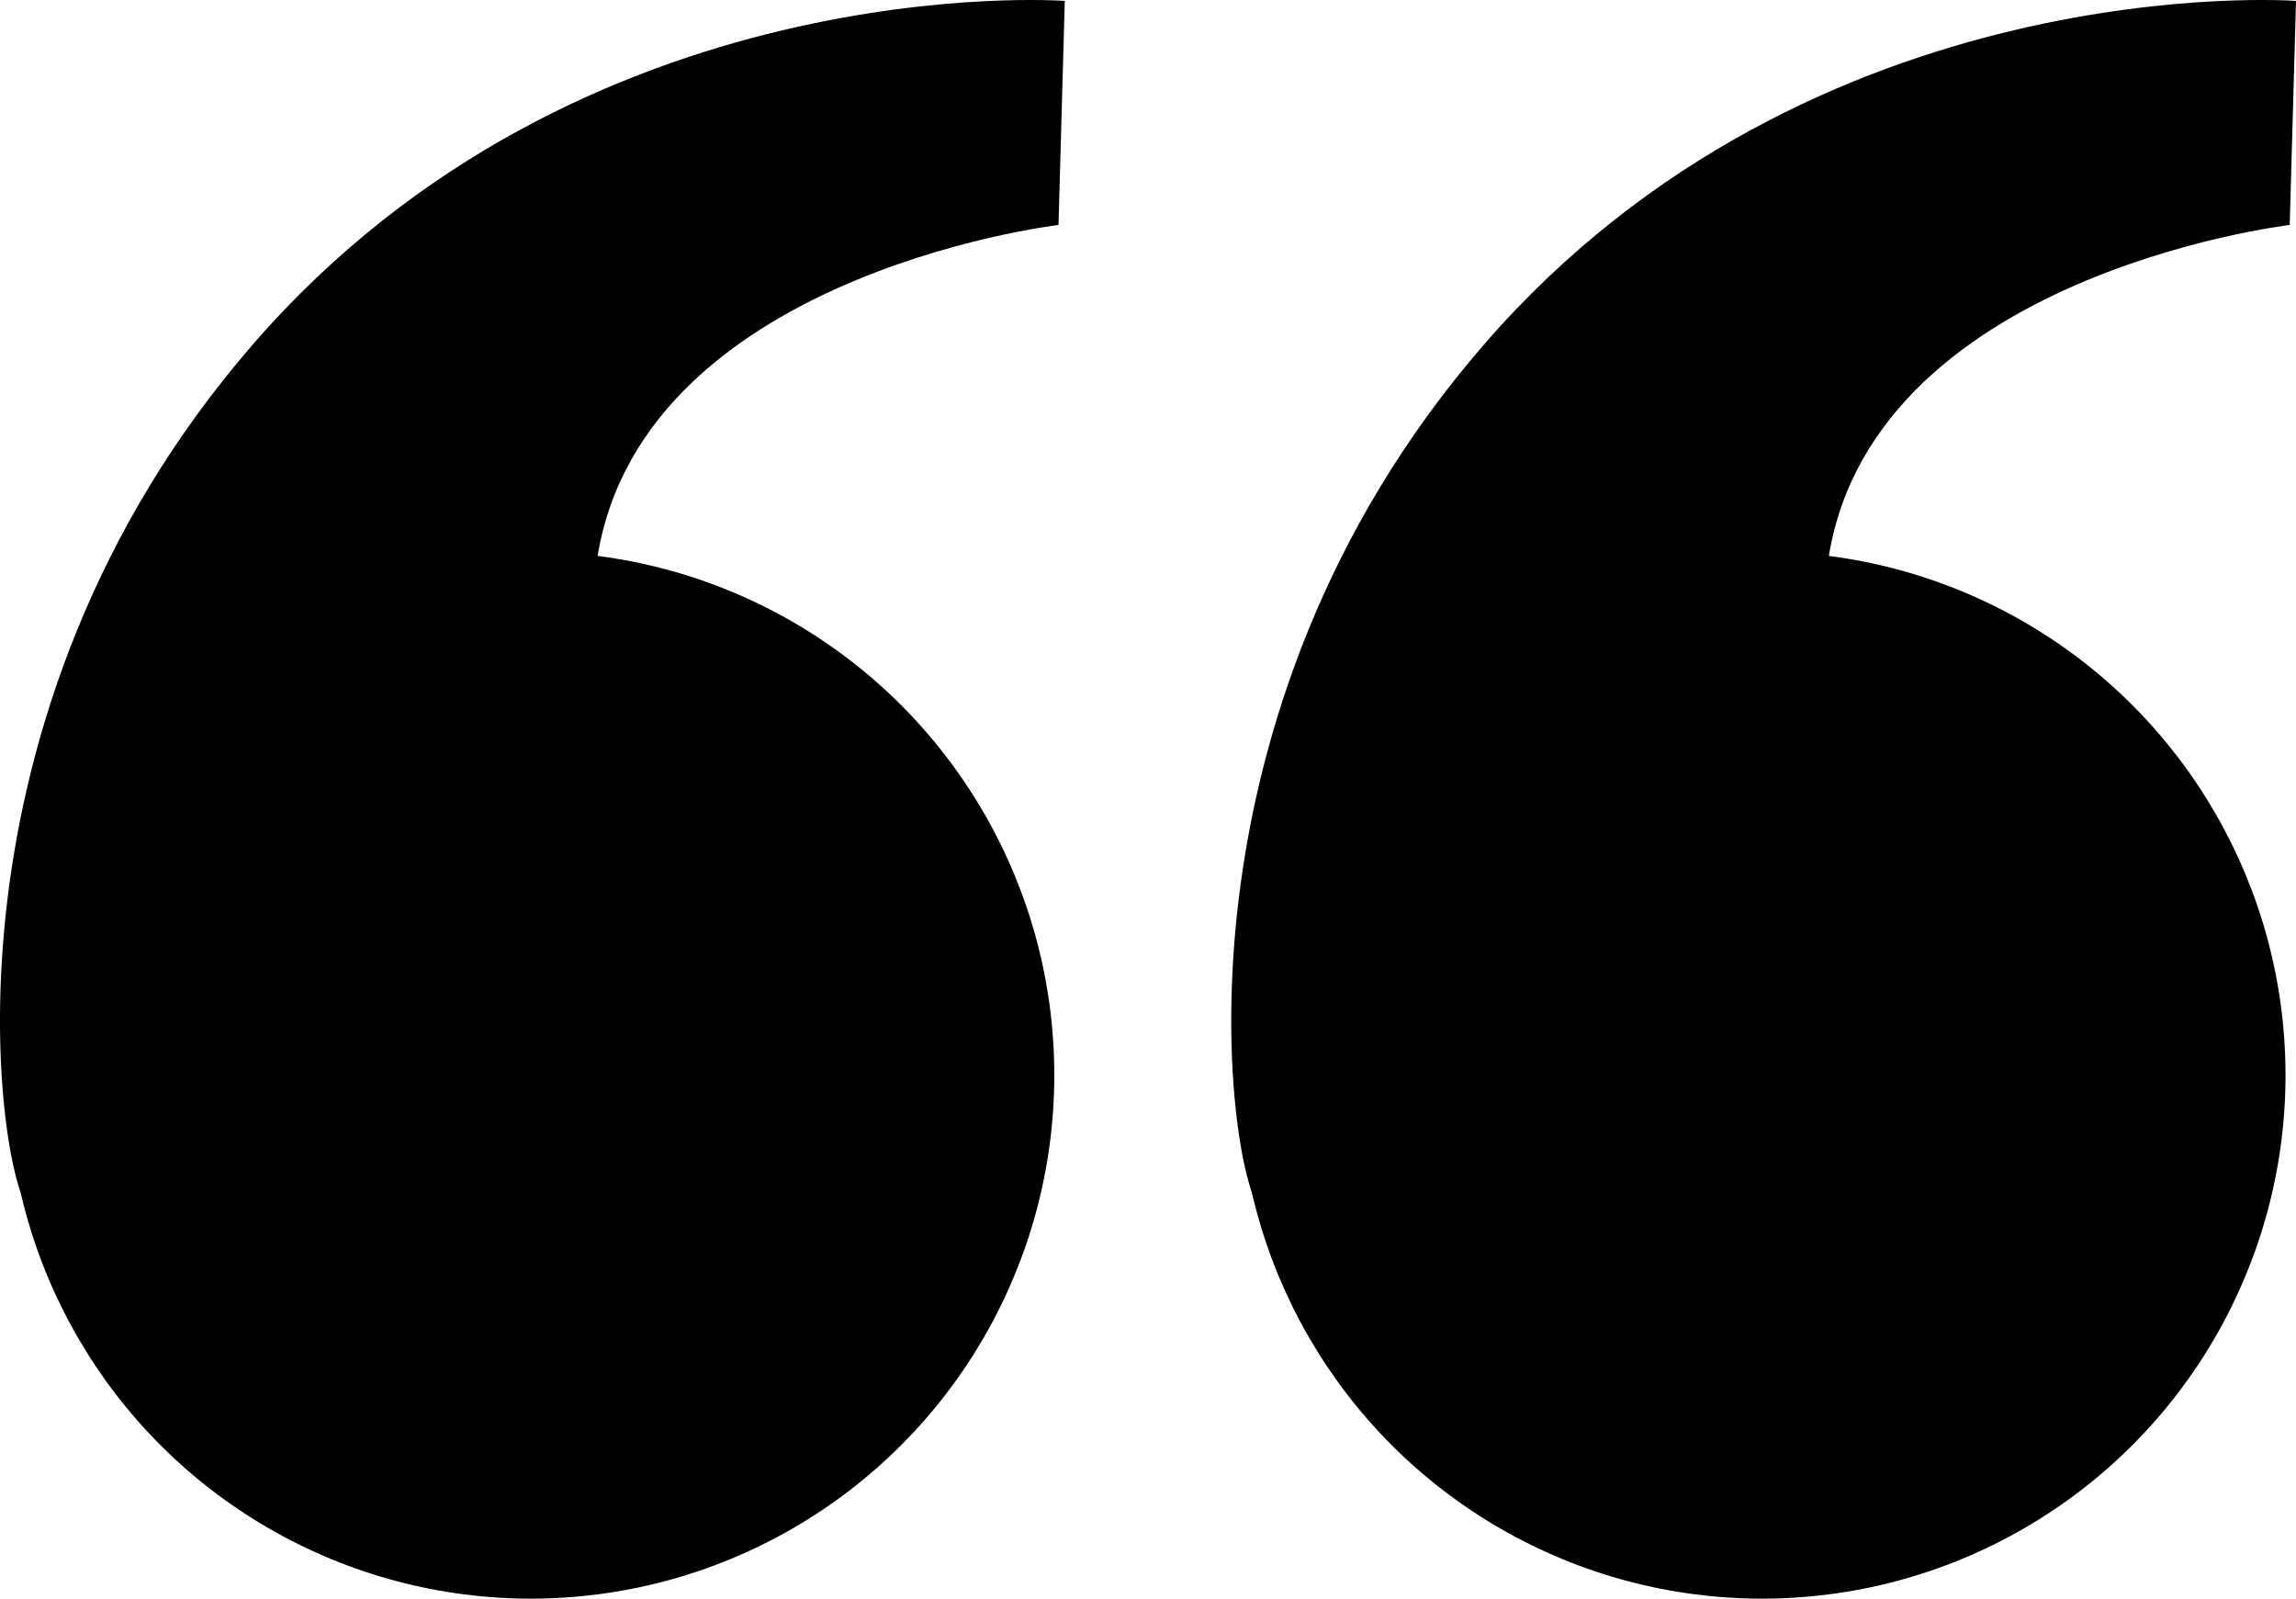
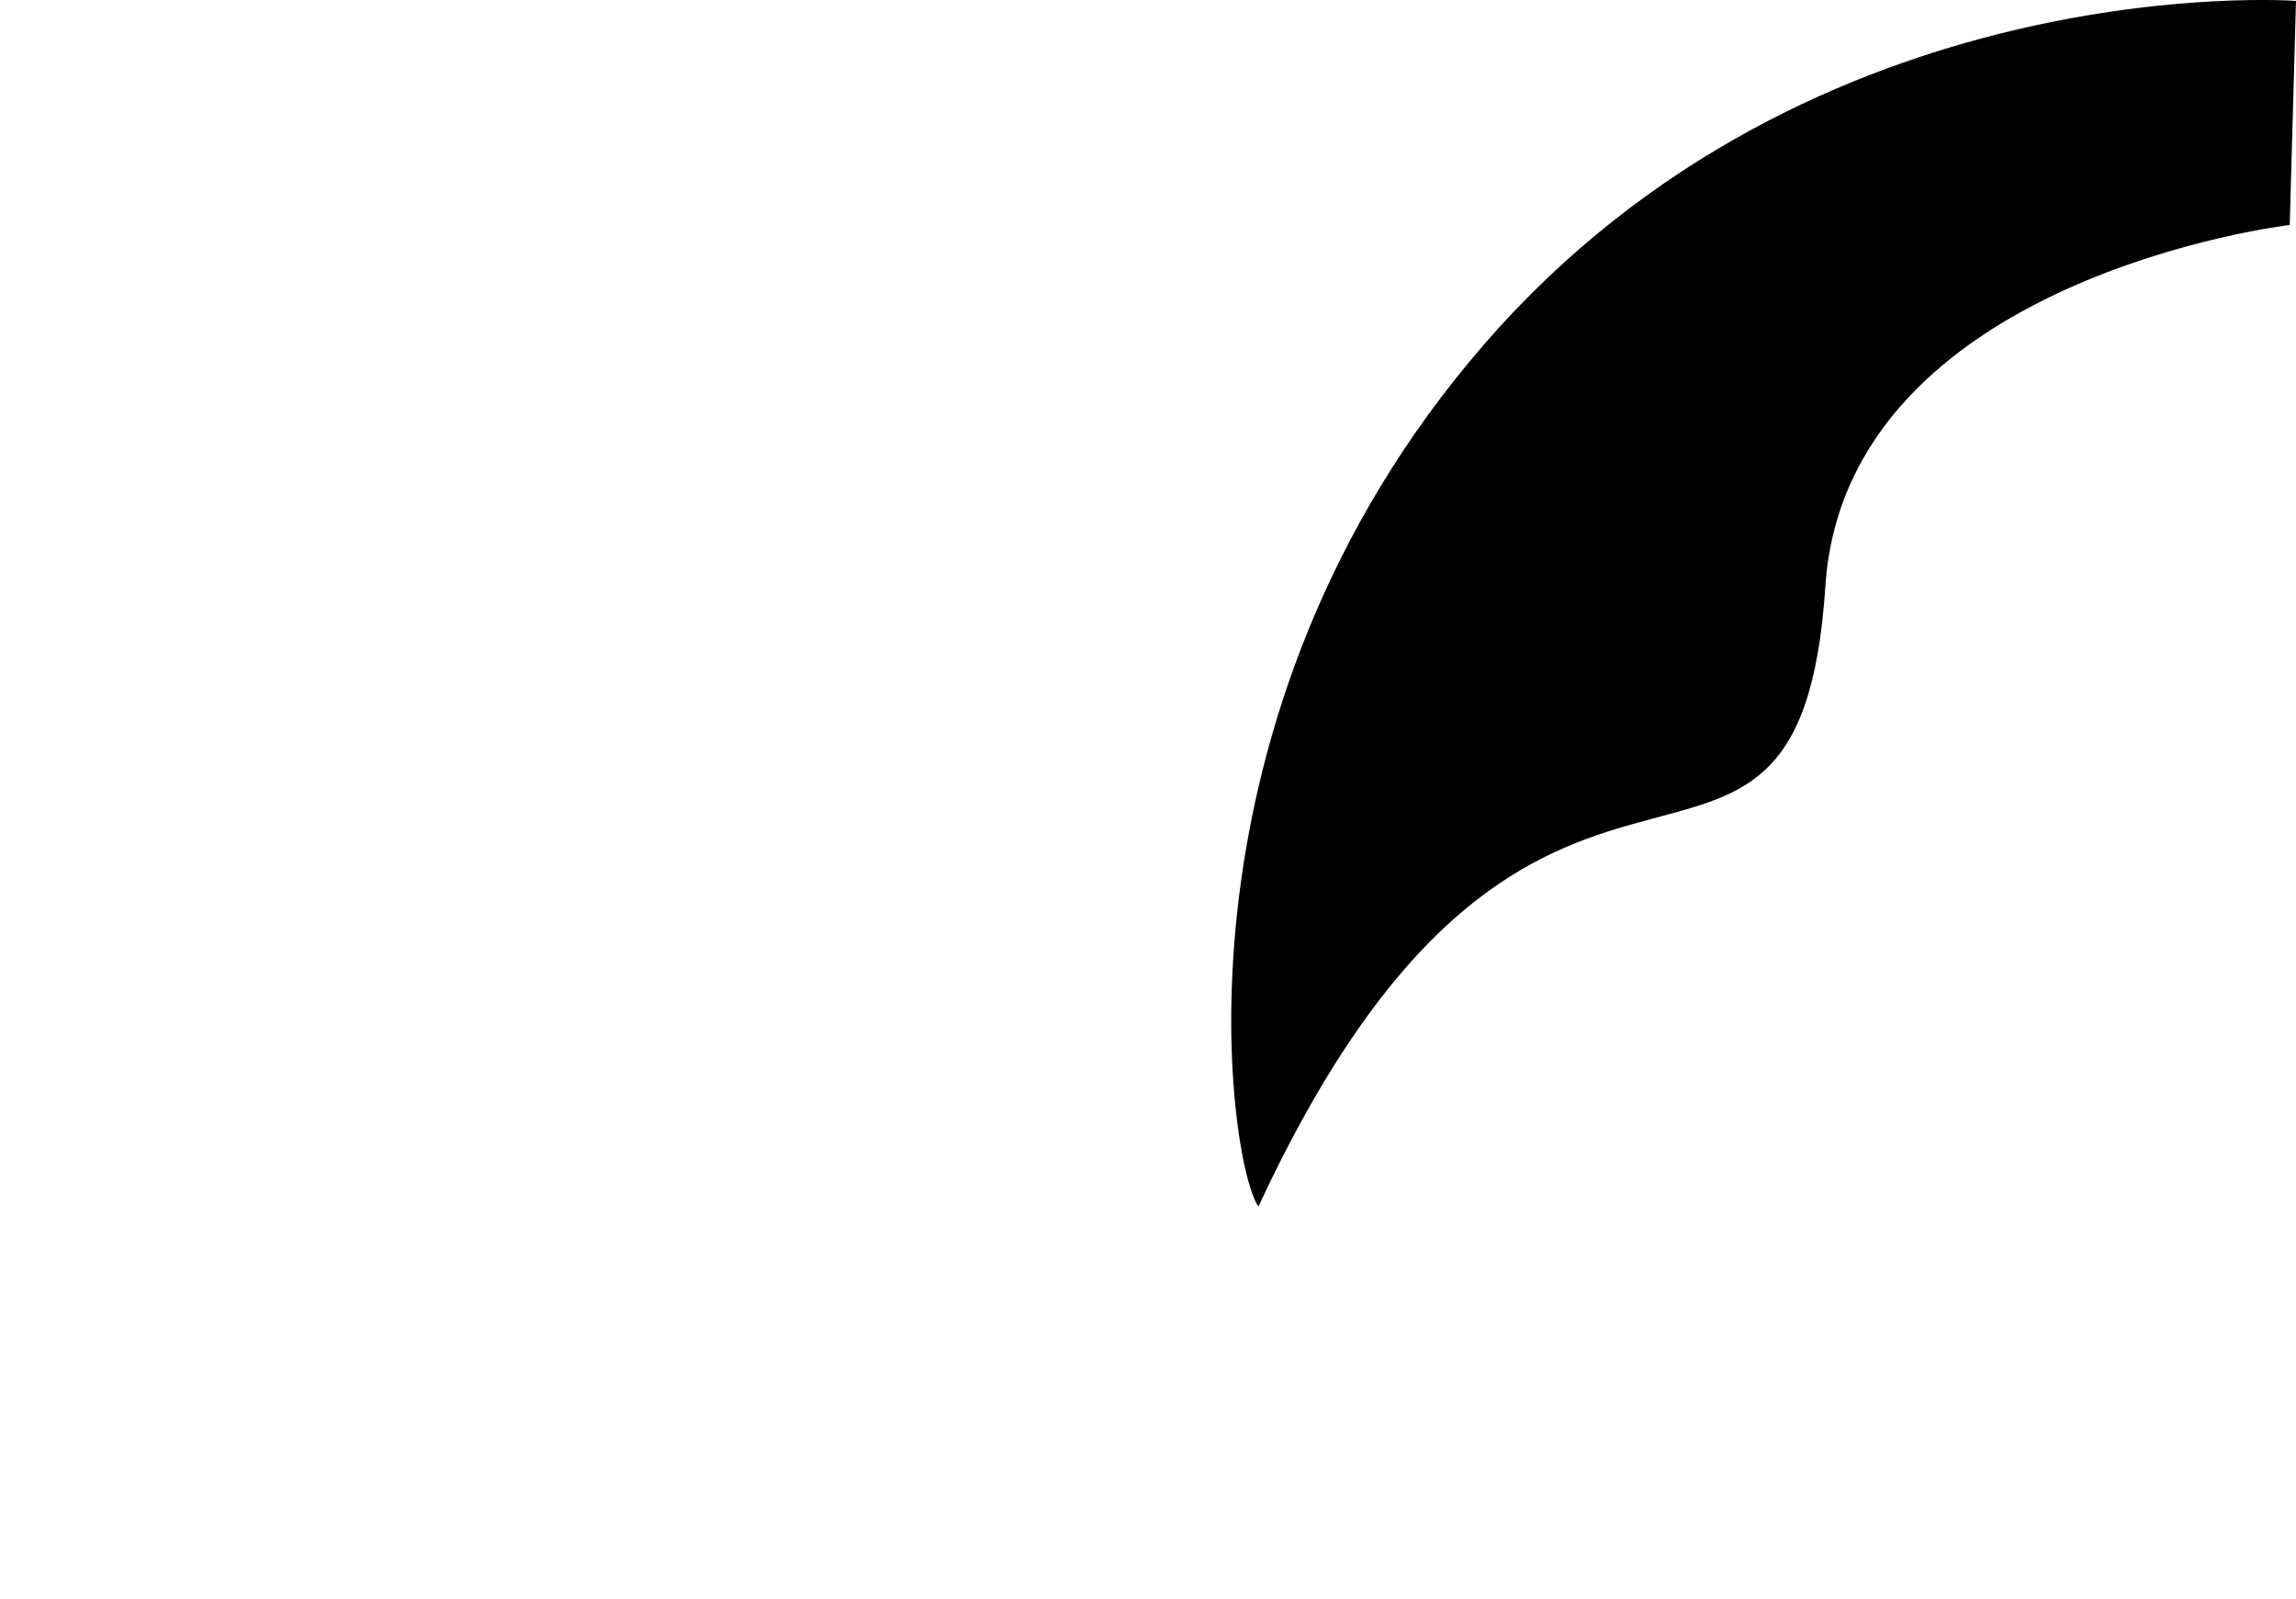
<svg xmlns="http://www.w3.org/2000/svg" id="b" viewBox="0 0 103.607 72.136">
  <g id="c">
-     <path d="M48.048,.041l-.283,10.11s-20.032,2.362-20.953,16.299c-1.216,18.388-12.946,.766-25.583,27.992C-.147,52.532-3.175,32.336,11.434,15.514,26.279-1.581,48.048,.041,48.048,.041Z" />
-     <circle cx="23.953" cy="48.514" r="23.622" />
    <path d="M103.607,.041l-.283,10.11s-20.032,2.362-20.953,16.299c-1.216,18.388-12.946,.766-25.583,27.992-1.375-1.911-4.404-22.107,10.205-38.929C81.838-1.581,103.607,.041,103.607,.041Z" />
-     <circle cx="79.512" cy="48.514" r="23.622" />
  </g>
</svg>